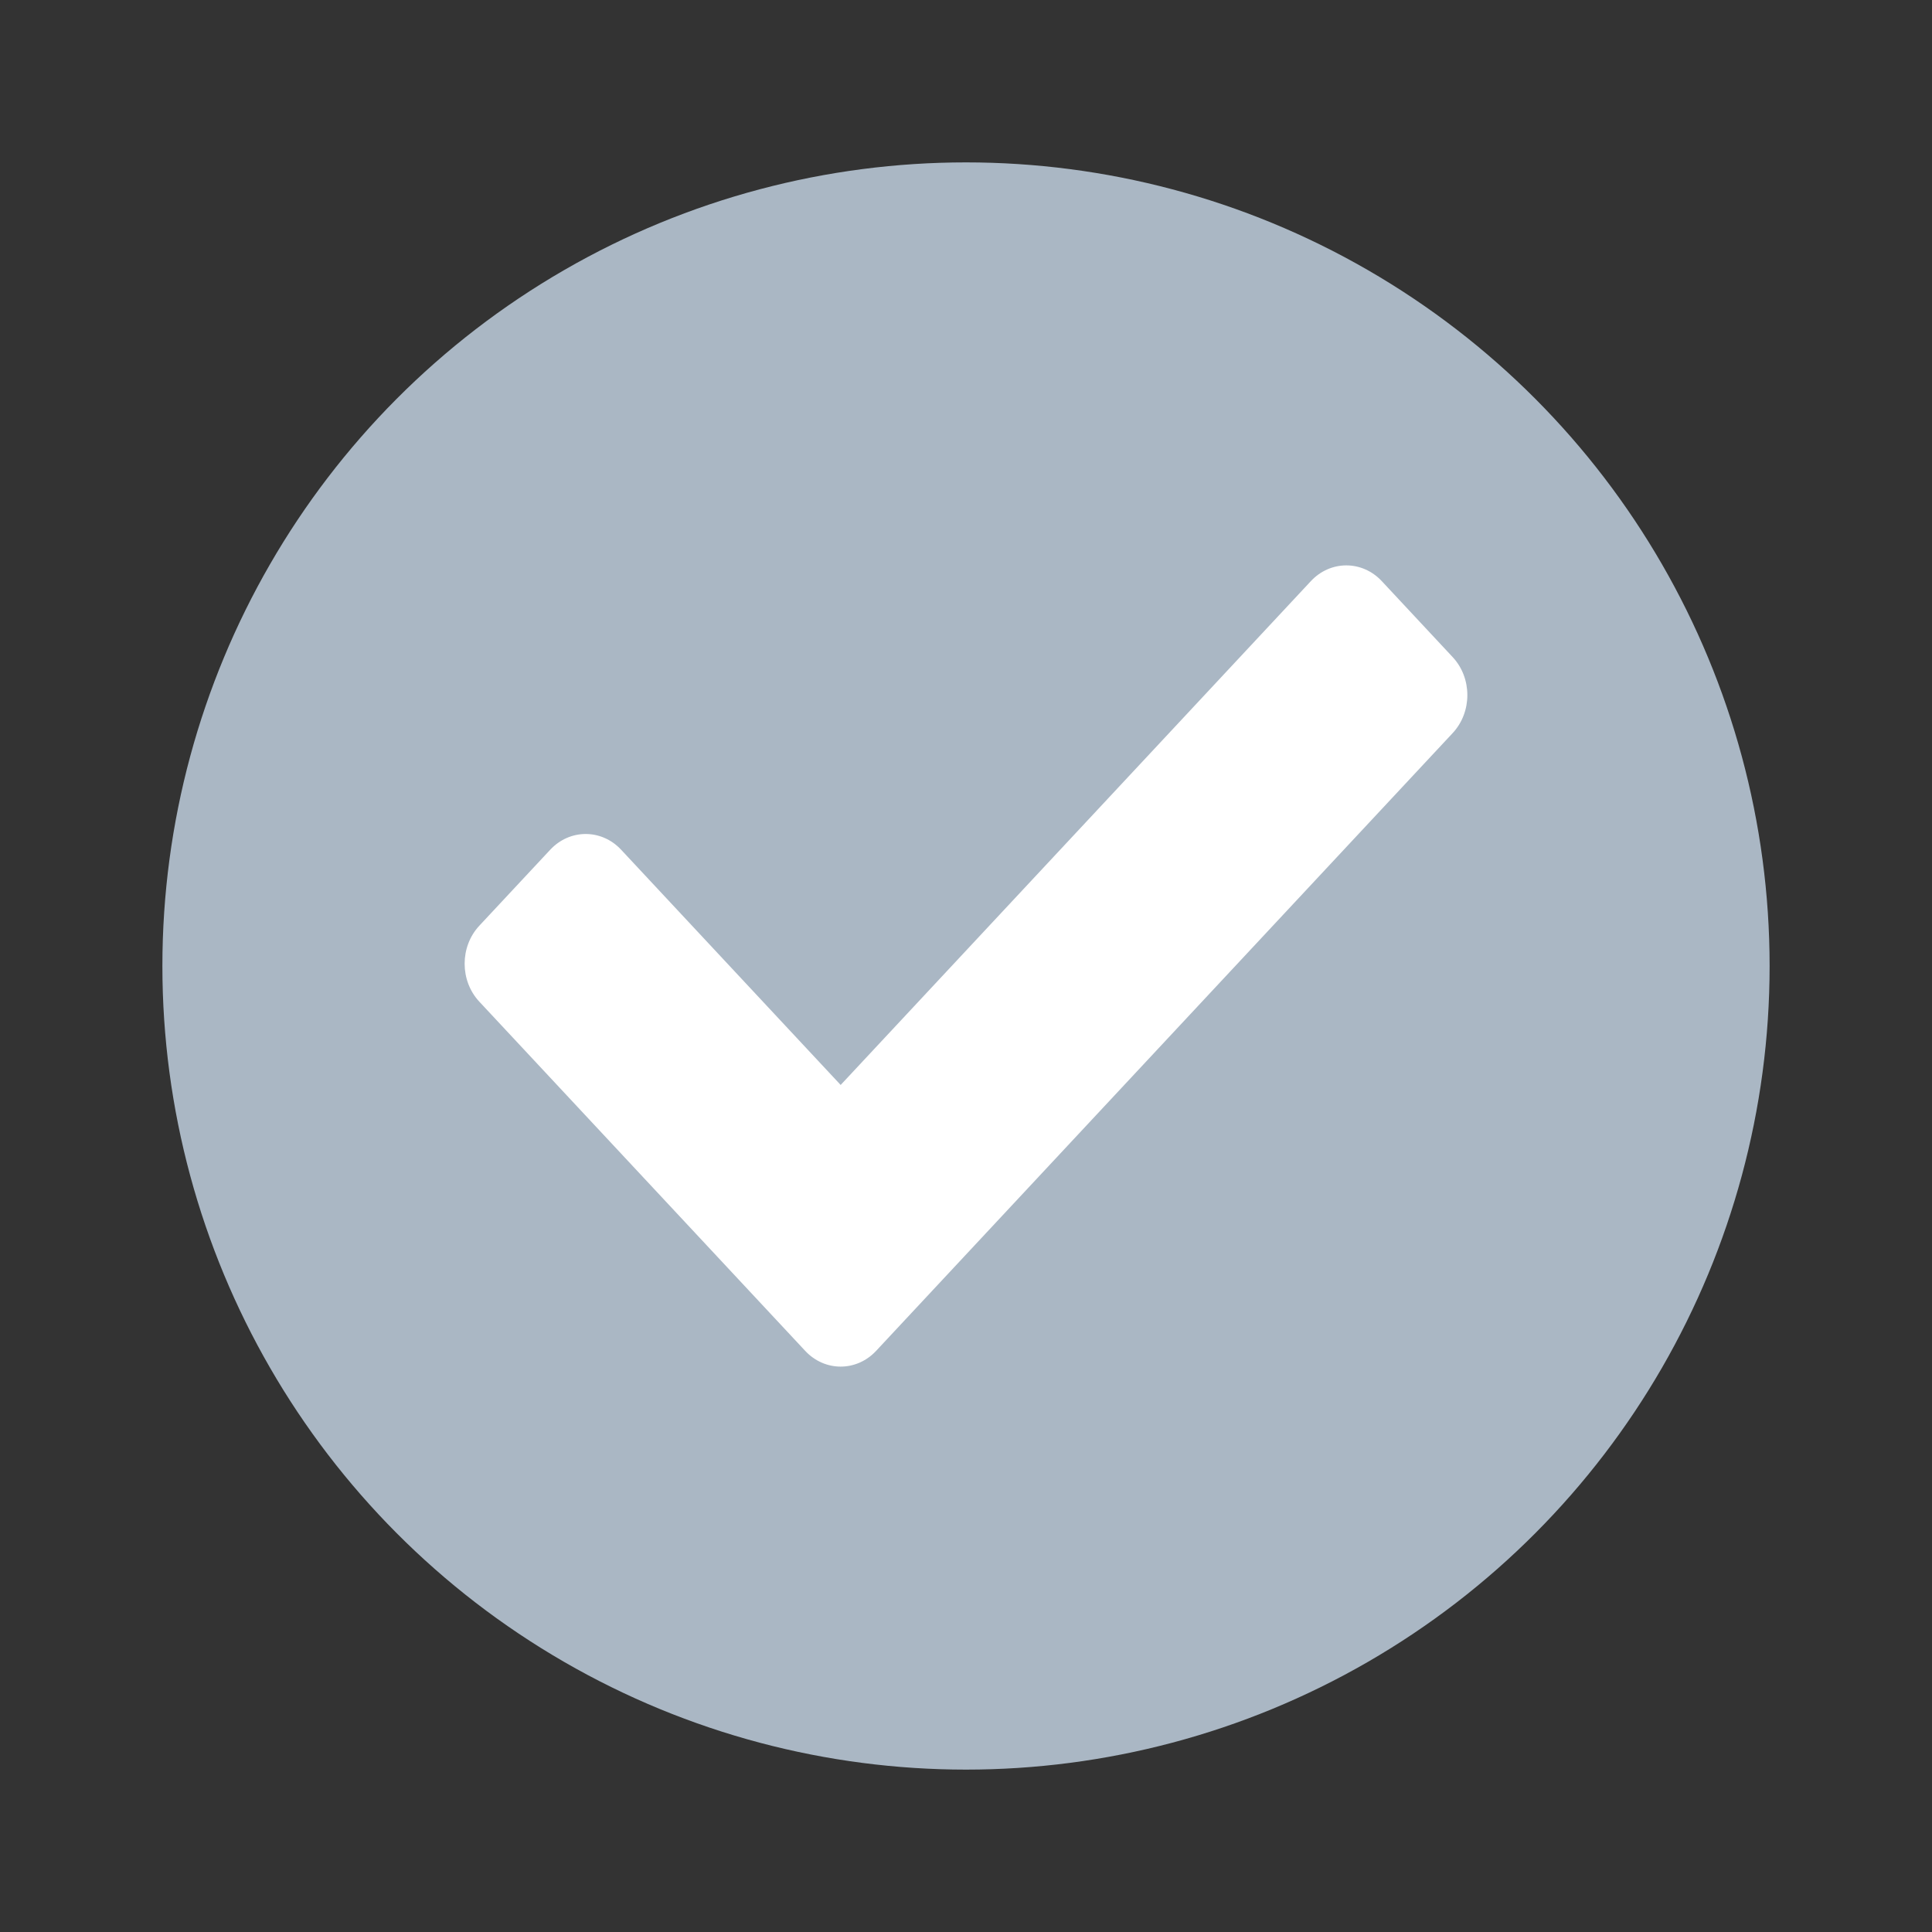
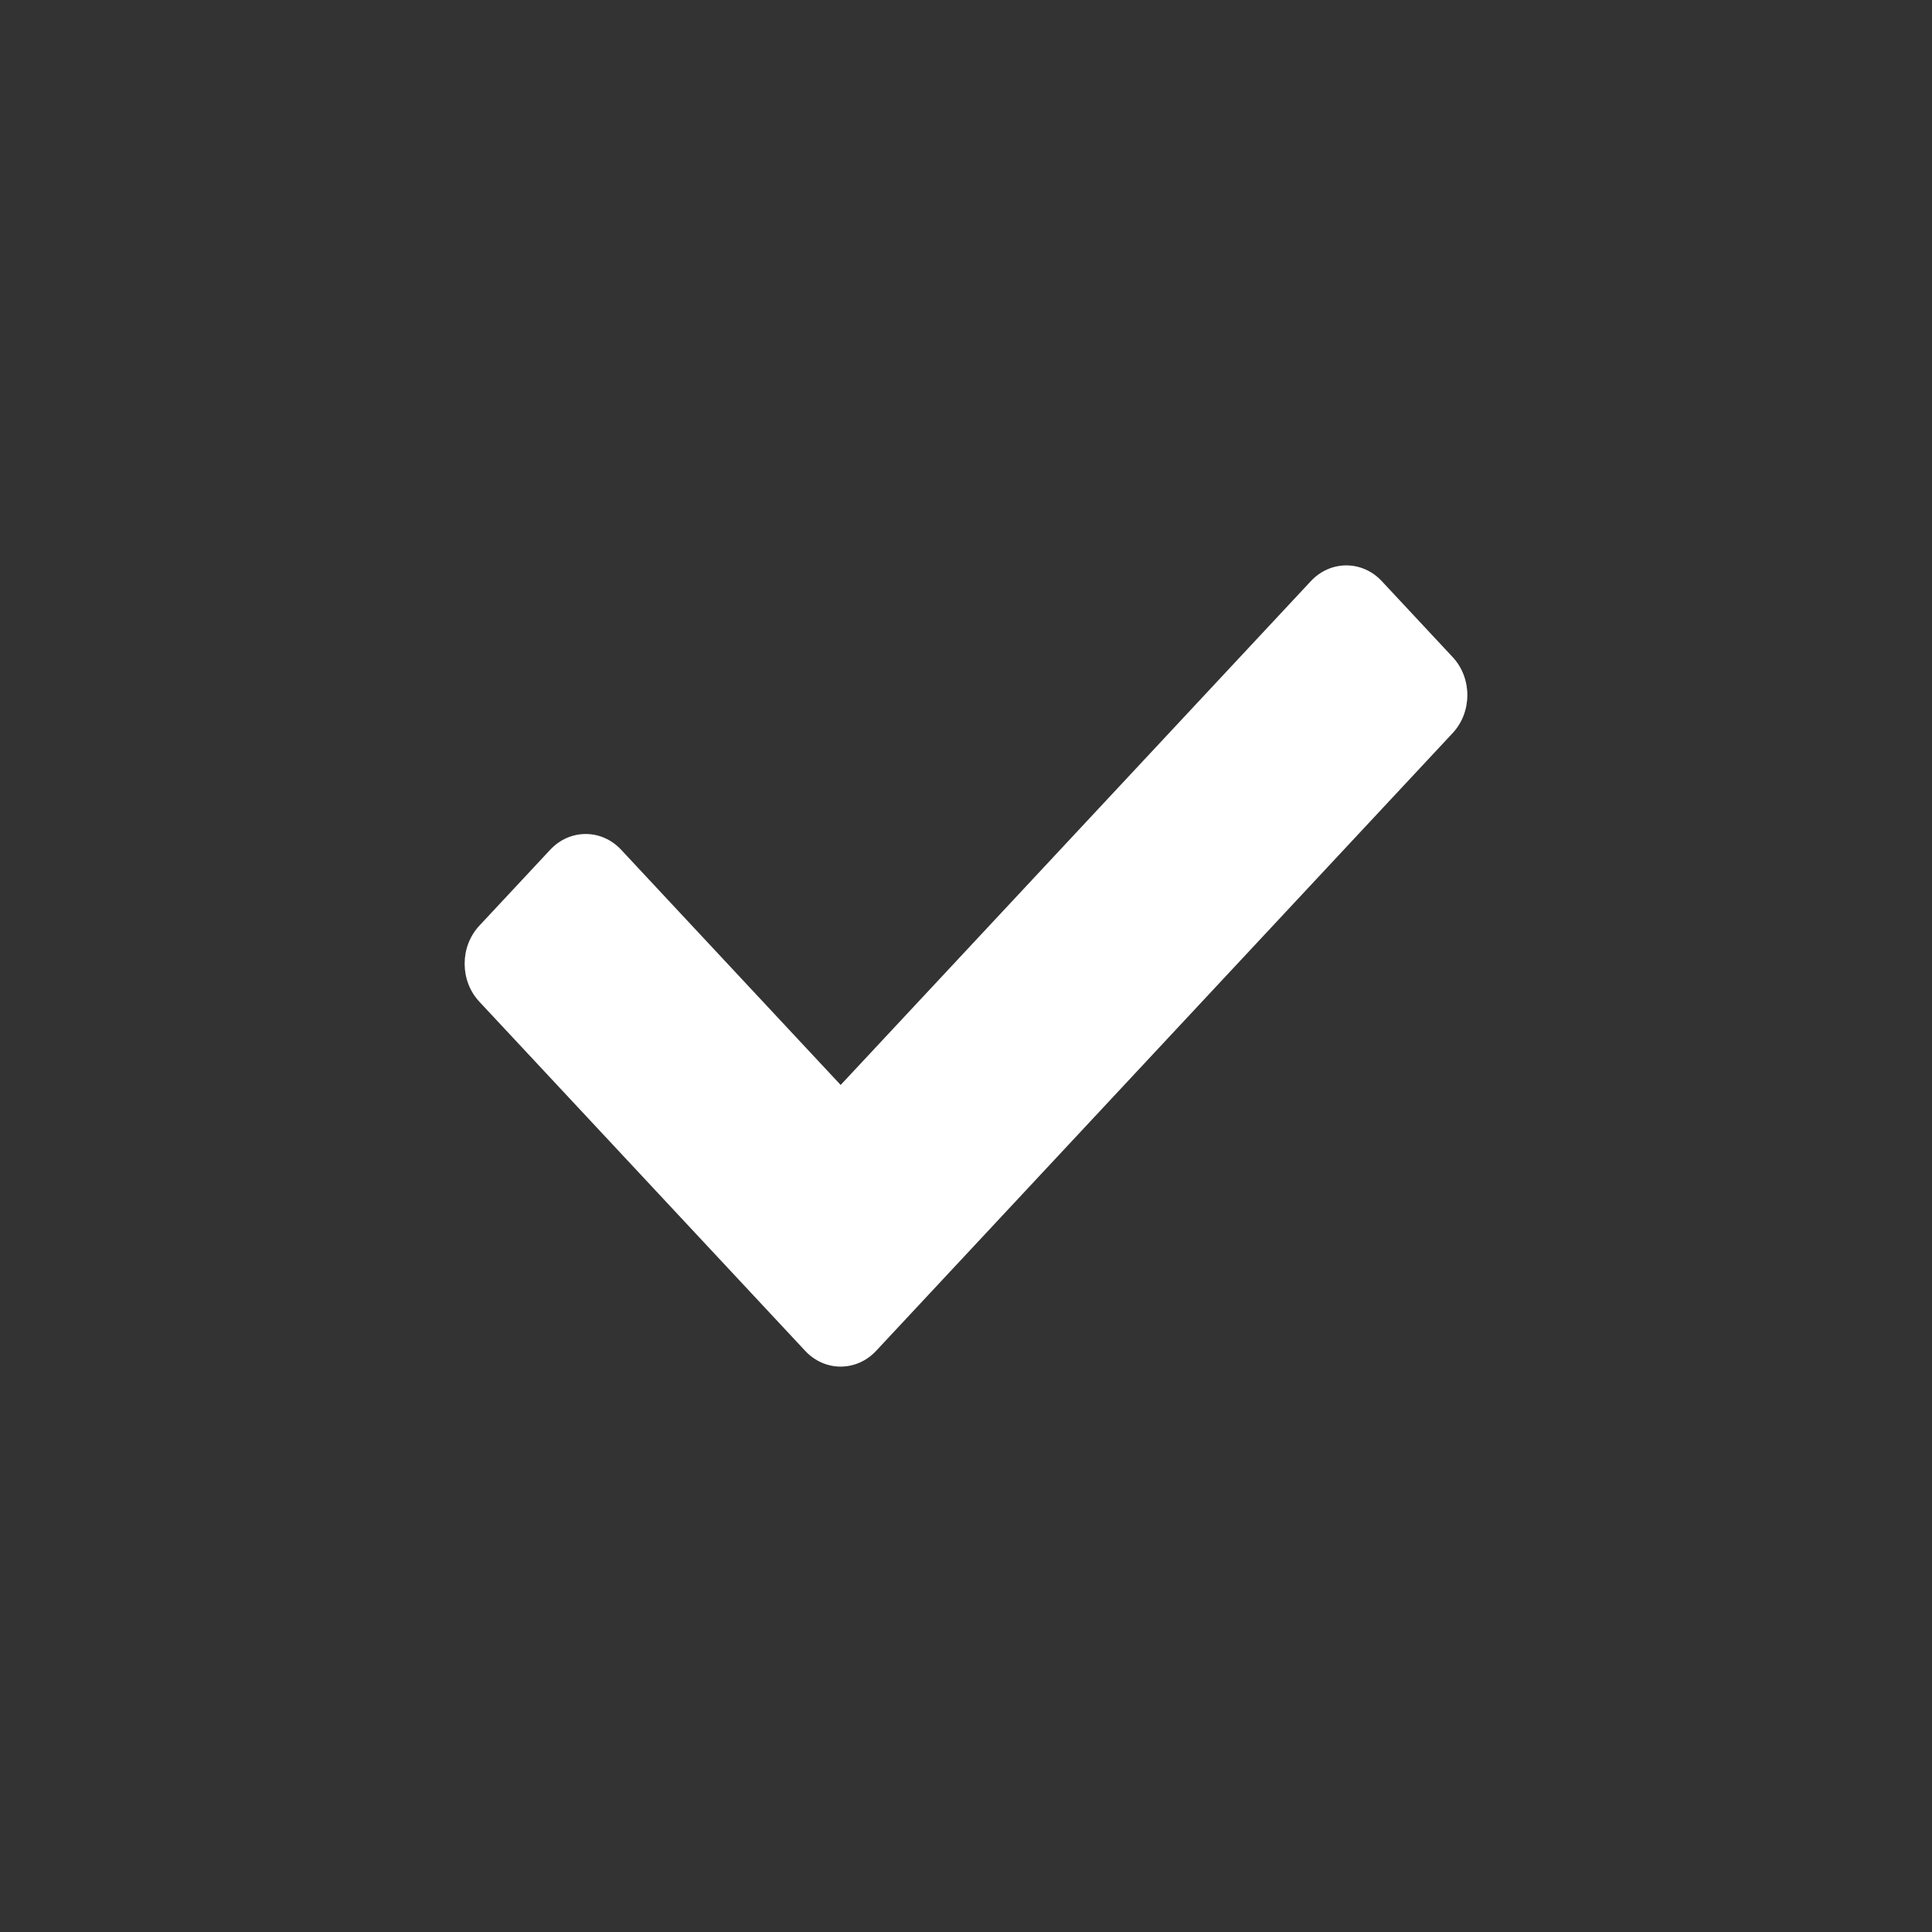
<svg xmlns="http://www.w3.org/2000/svg" width="464" height="464" viewBox="0 0 464 464">
  <rect x="0" y="0" width="464" height="464" fill="#333333" stroke="none" />
  <g fill="none" fill-rule="evenodd" transform="translate(39 39)">
-     <circle cx="193" cy="193" r="193" fill="#AAB7C4" />
-     <path fill="#FFF" fill-rule="nonzero" d="M81.792,188.645 L3.527,104.781 C-1.176,99.743 -1.176,91.574 3.527,86.535 L20.555,68.289 C25.257,63.25 32.881,63.25 37.583,68.289 L90.307,124.783 L203.235,3.779 C207.937,-1.26 215.561,-1.26 220.263,3.779 L237.291,22.025 C241.993,27.063 241.993,35.232 237.291,40.271 L98.821,188.645 C94.118,193.684 86.495,193.684 81.792,188.645 L81.792,188.645 Z" transform="translate(72.591 96.788)" />
+     <path fill="#FFF" fill-rule="nonzero" d="M81.792,188.645 L3.527,104.781 C-1.176,99.743 -1.176,91.574 3.527,86.535 L20.555,68.289 C25.257,63.25 32.881,63.25 37.583,68.289 L90.307,124.783 L203.235,3.779 C207.937,-1.26 215.561,-1.26 220.263,3.779 L237.291,22.025 C241.993,27.063 241.993,35.232 237.291,40.271 L98.821,188.645 C94.118,193.684 86.495,193.684 81.792,188.645 Z" transform="translate(72.591 96.788)" />
  </g>
</svg>